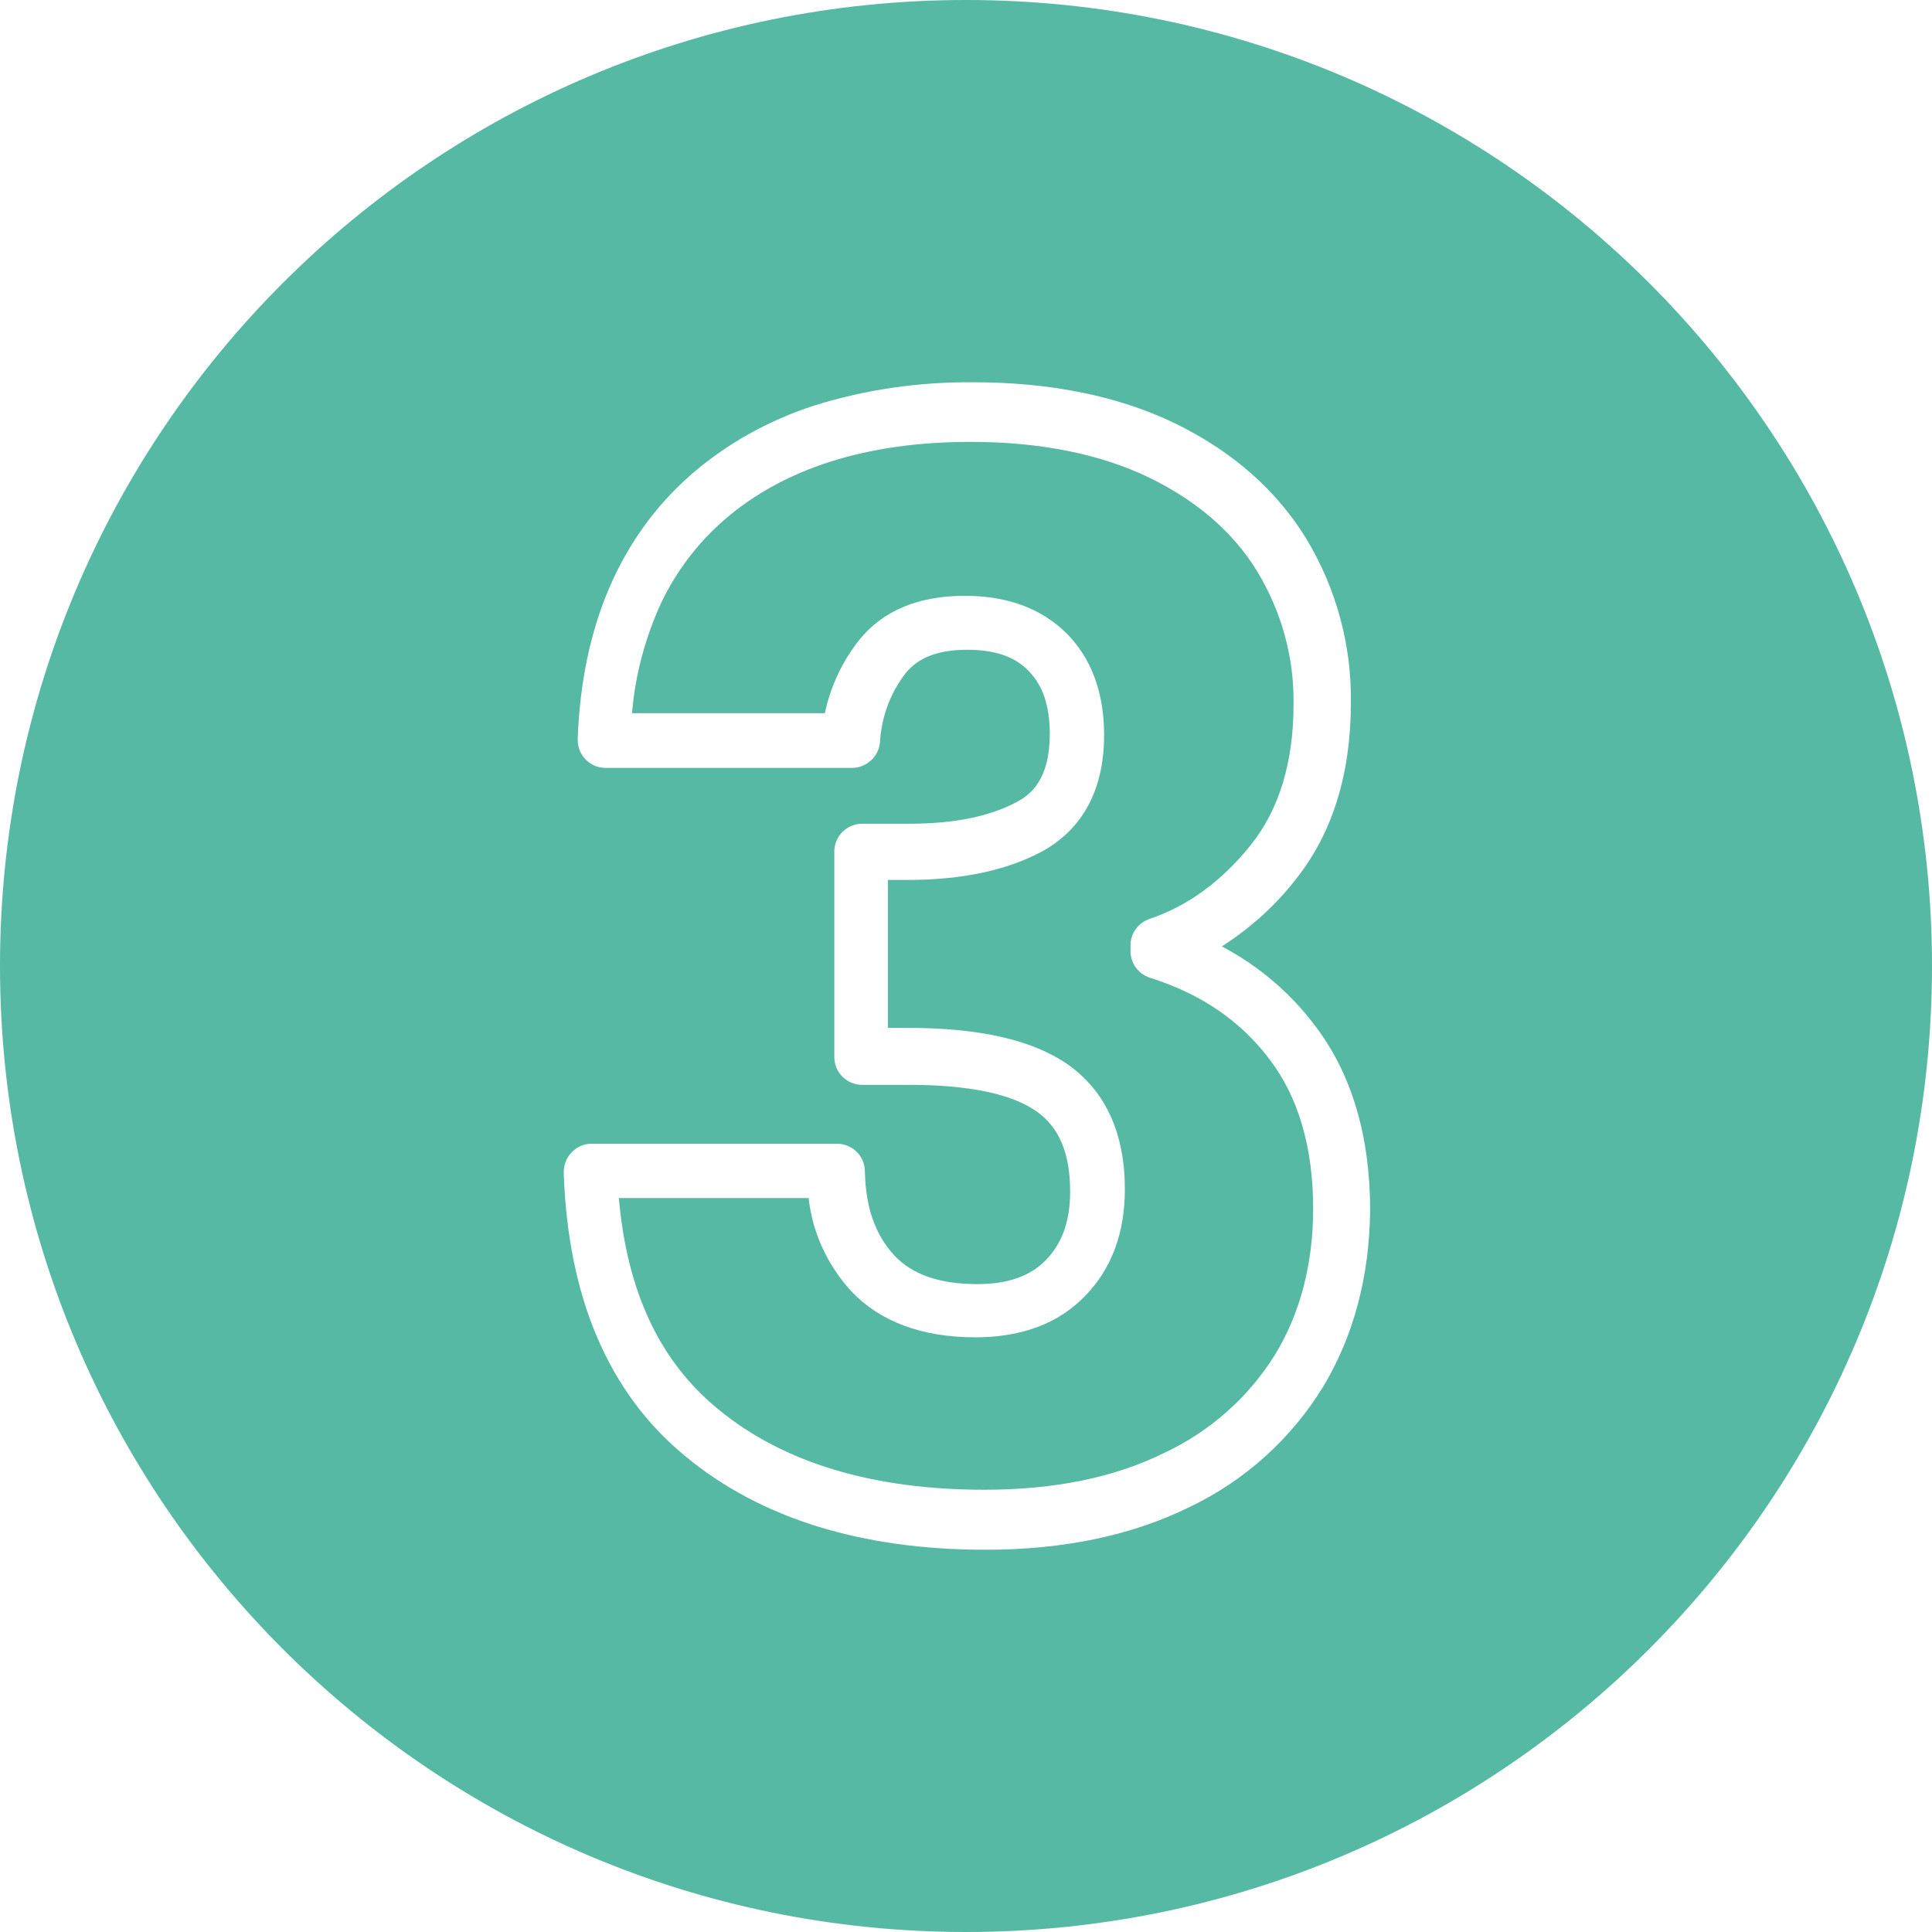
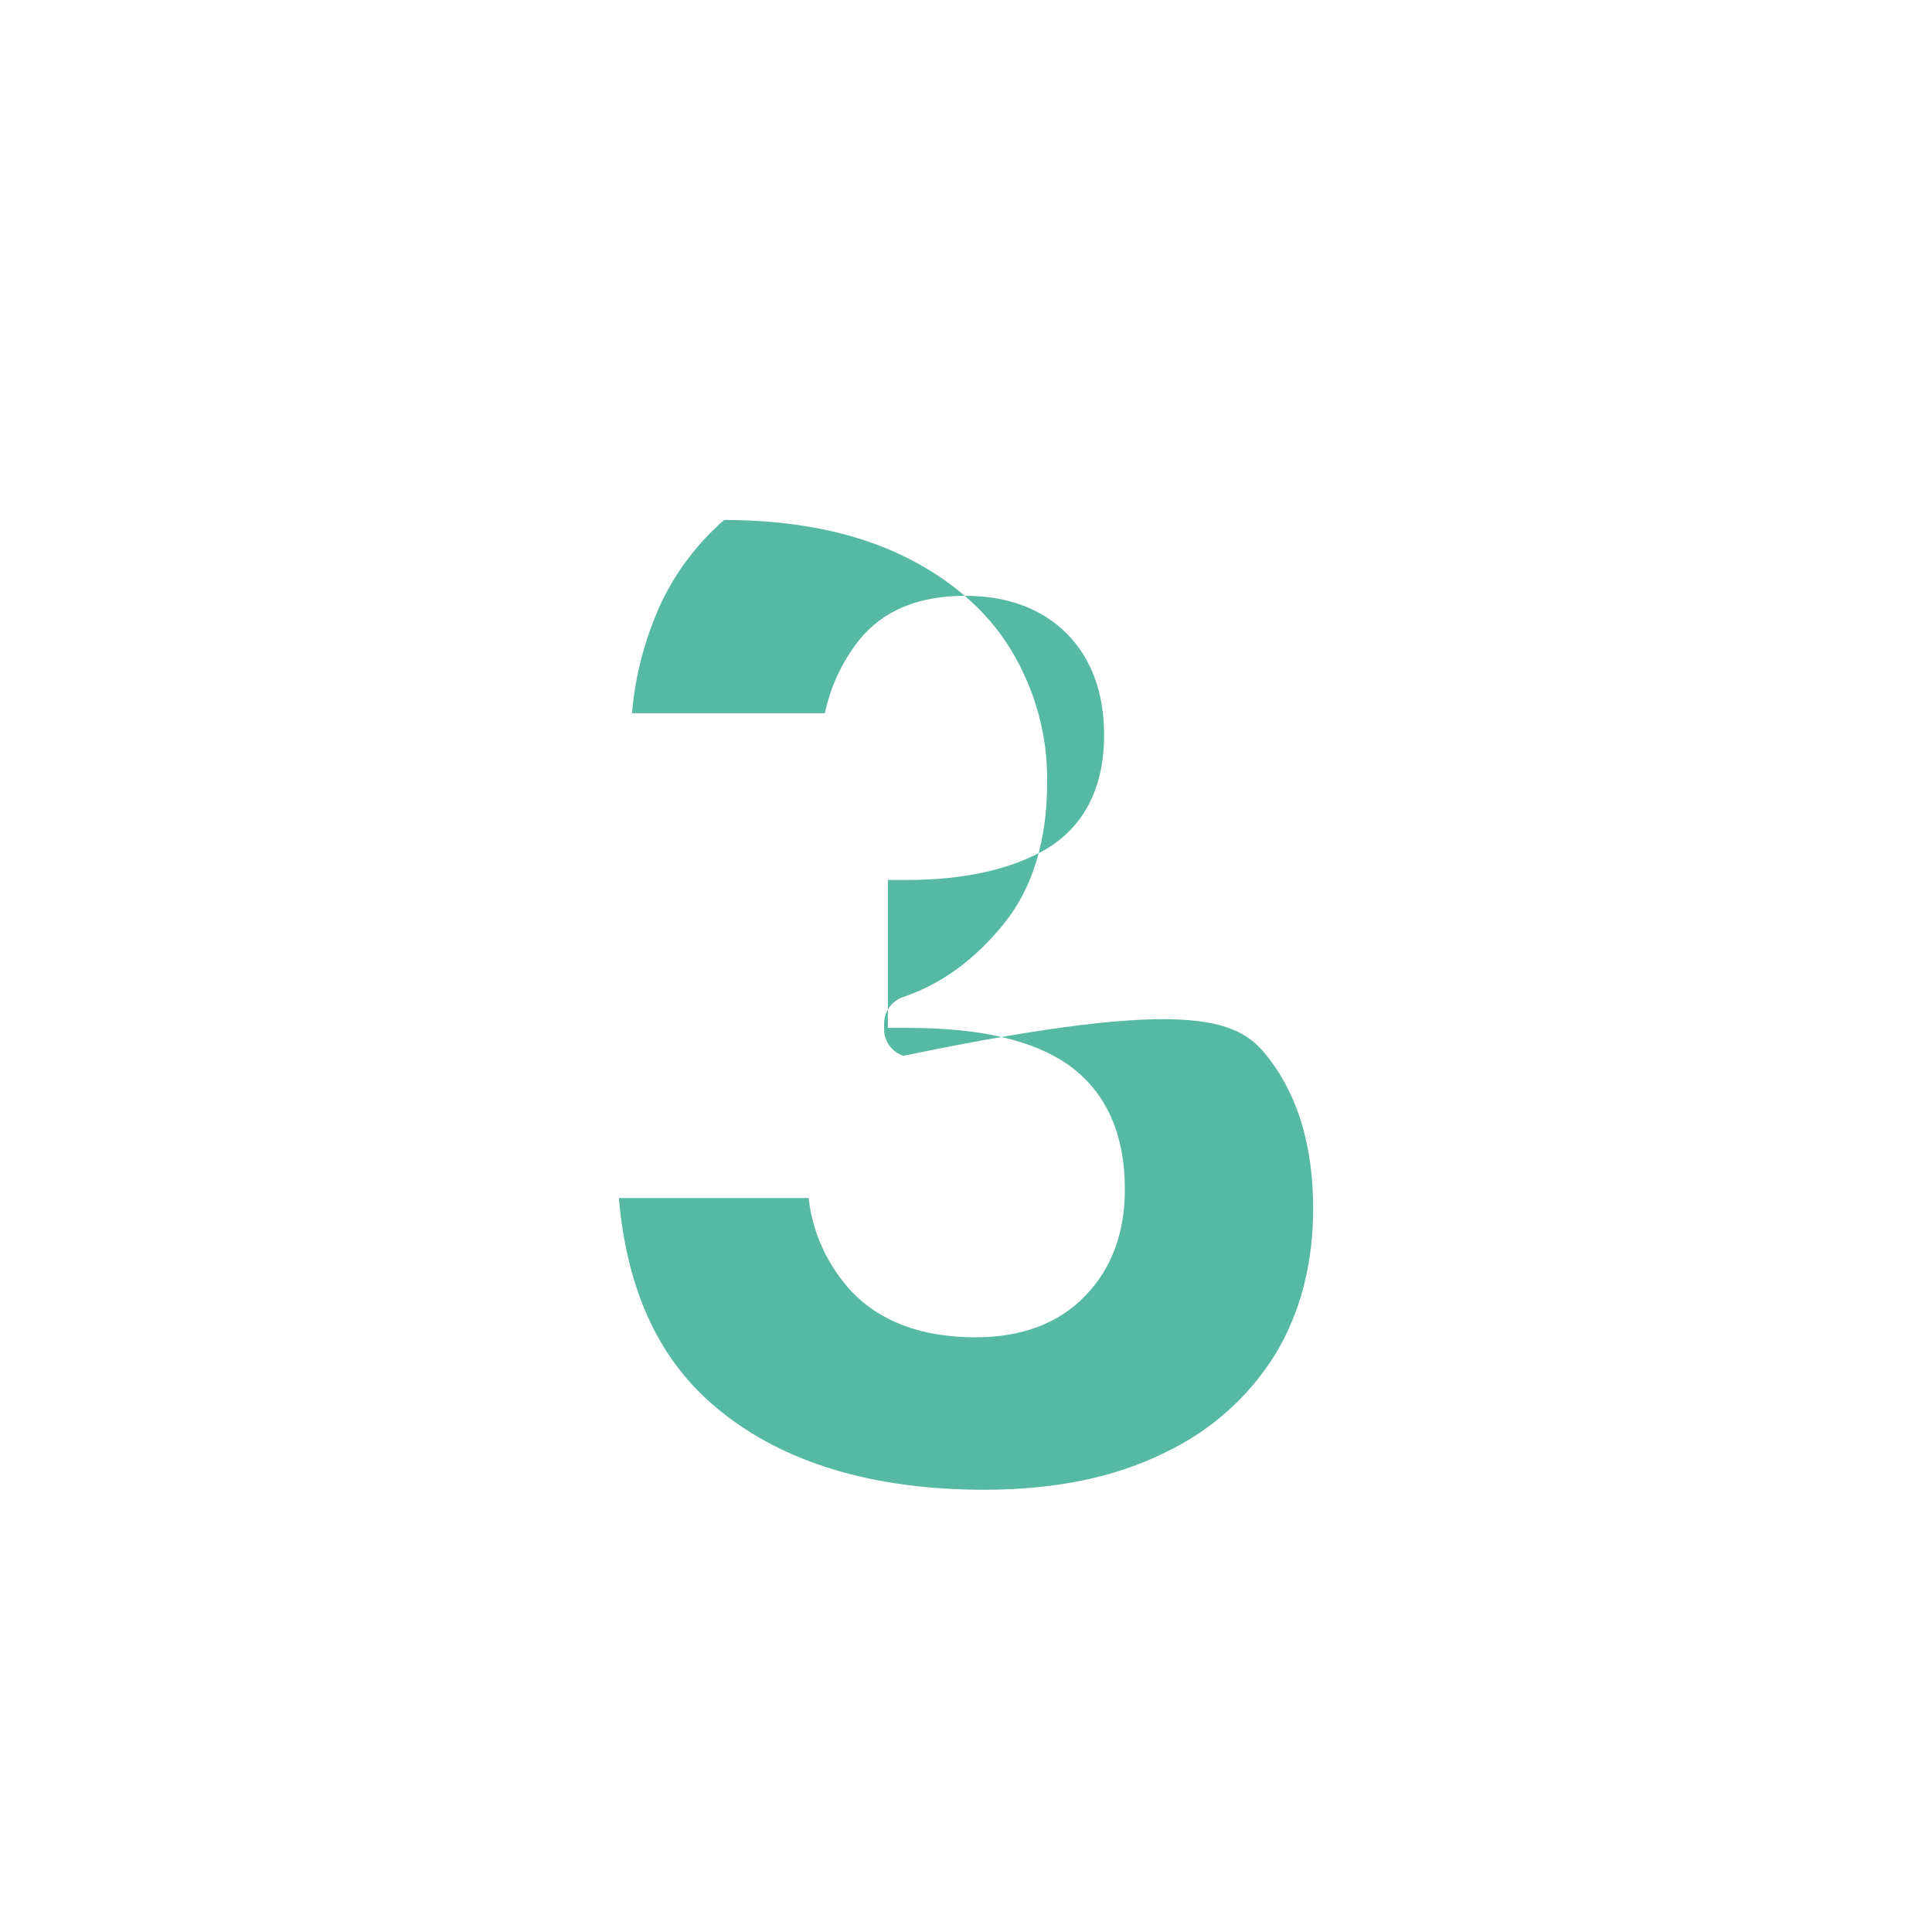
<svg xmlns="http://www.w3.org/2000/svg" version="1.1" id="Calque_1" x="0px" y="0px" viewBox="0 0 512 512" style="enable-background:new 0 0 512 512;" xml:space="preserve">
  <style type="text/css">
	.st0{fill:#56B9A3;}
</style>
  <g id="Layer_2">
    <g id="_10.Circle_Stroke_Cutout_Black">
      <g id="_3">
-         <path class="st0" d="M336.5,280.8c7.6,10,11.5,23.3,11.5,39.5c0,14.6-3.4,27.7-10.1,38.7c-7.1,11.4-17.3,20.4-29.5,26.1     c-13.2,6.5-29.1,9.7-47.5,9.7c-29.5,0-53.2-7.1-70.4-21.2c-15.6-12.7-24.3-31.1-26.5-56.1h50.3c1,9.2,5,17.8,11.3,24.7     c7.7,8.1,18.8,12.2,32.9,12.2c12.3,0,22.1-3.7,29.1-11c7-7.2,10.5-16.7,10.5-28.2c0-14.9-5.1-26-15.1-33.1     c-9.4-6.5-23.3-9.7-42.6-9.7h-5.1v-39.2h5.1c14.6,0,26.7-2.6,36-7.7c7.4-4.1,16.2-12.7,16.2-30.7c0-11.3-3.4-20.4-10-27     c-6.7-6.6-15.7-9.9-26.9-9.9c-12.3,0-21.7,3.9-28,11.7c-4.5,5.7-7.6,12.3-9.1,19.4h-51.1c0.8-10.1,3.5-20,7.7-29.2     c4-8.4,9.7-15.9,16.7-22c15.8-13.7,37.8-20.7,65.3-20.7c18.4,0,34.3,3.2,47.2,9.4c12.6,6.1,22.3,14.4,28.7,24.8     c6.5,10.7,9.9,22.9,9.7,35.4c0,15.3-3.8,27.8-11.3,37.2c-7.7,9.6-16.7,16.2-26.8,19.6c-3,1-5.1,3.8-5.1,7v1.6c0,3.2,2.1,6,5.1,7     C318.4,263.4,328.8,270.6,336.5,280.8L336.5,280.8z" />
-         <path class="st0" d="M256,0C114.6,0,0,114.6,0,256s114.6,256,256,256s256-114.6,256-256S397.4,0,256,0z M350.7,367.4     c-8.5,13.9-20.8,25-35.5,32c-15.2,7.5-33.3,11.3-54,11.3c-32.9,0-59.7-8.3-79.6-24.8c-20.3-16.7-31.1-42-32.2-75.1     c-0.1-4.1,3.1-7.6,7.2-7.7c0.1,0,0.2,0,0.3,0h64.9c4,0,7.4,3.2,7.4,7.3c0.2,9.7,2.8,16.9,7.8,22.3c4.8,5.1,12,7.6,22,7.6     c8.1,0,14.1-2.1,18.3-6.5c4.3-4.5,6.3-10.4,6.3-18.1c0-10-2.9-16.9-8.8-21.1c-6.6-4.7-18-7.1-33.8-7.1h-12.5     c-4.1,0-7.4-3.3-7.4-7.4v-54.4c0-4.1,3.3-7.4,7.4-7.4h12.5c12,0,21.6-2,28.7-5.9c3.7-2,8.5-6.1,8.5-17.9c0-7.4-1.8-12.8-5.6-16.7     s-9.1-5.6-16.3-5.6c-7.6,0-12.9,2-16.3,6.2c-4.1,5.3-6.4,11.6-6.8,18.3c-0.3,3.8-3.6,6.8-7.4,6.8h-65.3c-4.1,0-7.4-3.3-7.4-7.4     c0-0.1,0-0.2,0-0.3c1.1-29.9,11.2-53.4,29.9-69.9c9.5-8.3,20.7-14.5,32.7-18.4c13.7-4.3,27.9-6.3,42.2-6.2     c20.6,0,38.6,3.7,53.5,10.9c15.2,7.4,26.9,17.7,34.8,30.6c7.9,13.1,12,28.1,11.8,43.4c0,18.9-4.9,34.6-14.5,46.7     c-5.5,7.1-12.2,13.1-19.7,17.9c9.8,5.2,18.3,12.4,24.9,21.3c9.6,12.7,14.4,29.1,14.4,48.7C362.9,338.2,358.8,353.9,350.7,367.4     L350.7,367.4z" />
+         <path class="st0" d="M336.5,280.8c7.6,10,11.5,23.3,11.5,39.5c0,14.6-3.4,27.7-10.1,38.7c-7.1,11.4-17.3,20.4-29.5,26.1     c-13.2,6.5-29.1,9.7-47.5,9.7c-29.5,0-53.2-7.1-70.4-21.2c-15.6-12.7-24.3-31.1-26.5-56.1h50.3c1,9.2,5,17.8,11.3,24.7     c7.7,8.1,18.8,12.2,32.9,12.2c12.3,0,22.1-3.7,29.1-11c7-7.2,10.5-16.7,10.5-28.2c0-14.9-5.1-26-15.1-33.1     c-9.4-6.5-23.3-9.7-42.6-9.7h-5.1v-39.2h5.1c14.6,0,26.7-2.6,36-7.7c7.4-4.1,16.2-12.7,16.2-30.7c0-11.3-3.4-20.4-10-27     c-6.7-6.6-15.7-9.9-26.9-9.9c-12.3,0-21.7,3.9-28,11.7c-4.5,5.7-7.6,12.3-9.1,19.4h-51.1c0.8-10.1,3.5-20,7.7-29.2     c4-8.4,9.7-15.9,16.7-22c18.4,0,34.3,3.2,47.2,9.4c12.6,6.1,22.3,14.4,28.7,24.8     c6.5,10.7,9.9,22.9,9.7,35.4c0,15.3-3.8,27.8-11.3,37.2c-7.7,9.6-16.7,16.2-26.8,19.6c-3,1-5.1,3.8-5.1,7v1.6c0,3.2,2.1,6,5.1,7     C318.4,263.4,328.8,270.6,336.5,280.8L336.5,280.8z" />
      </g>
    </g>
  </g>
</svg>